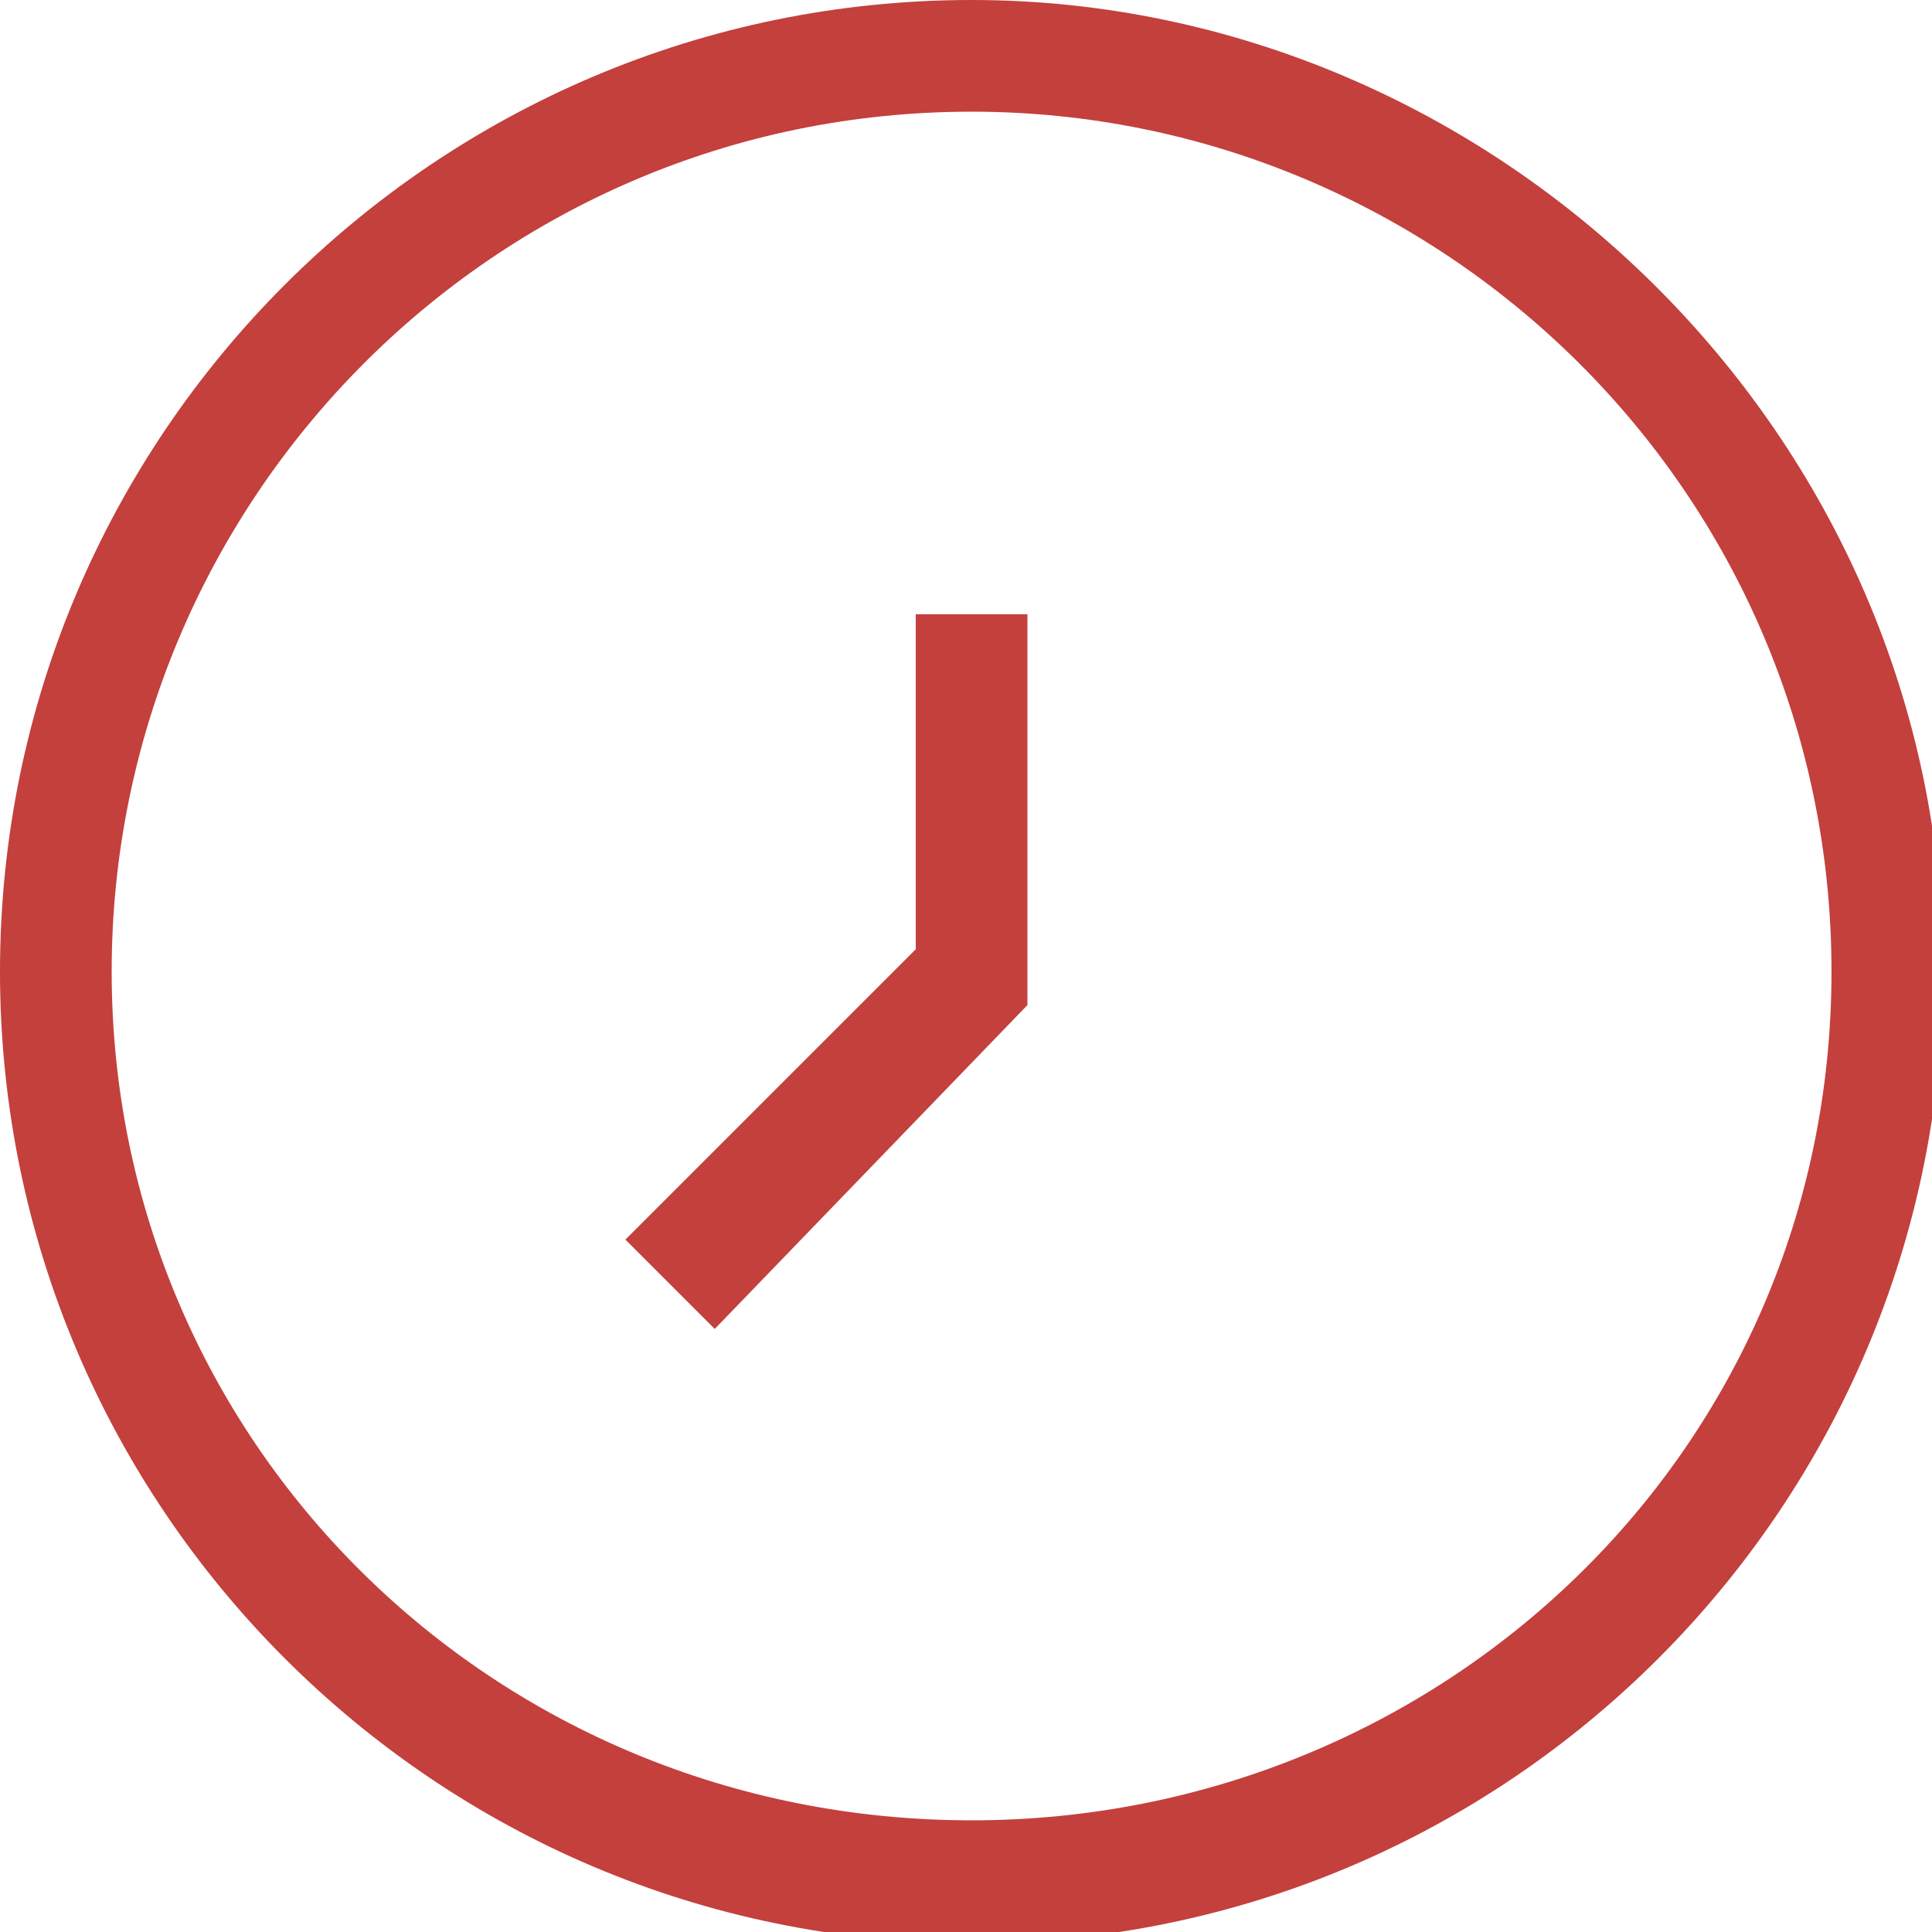
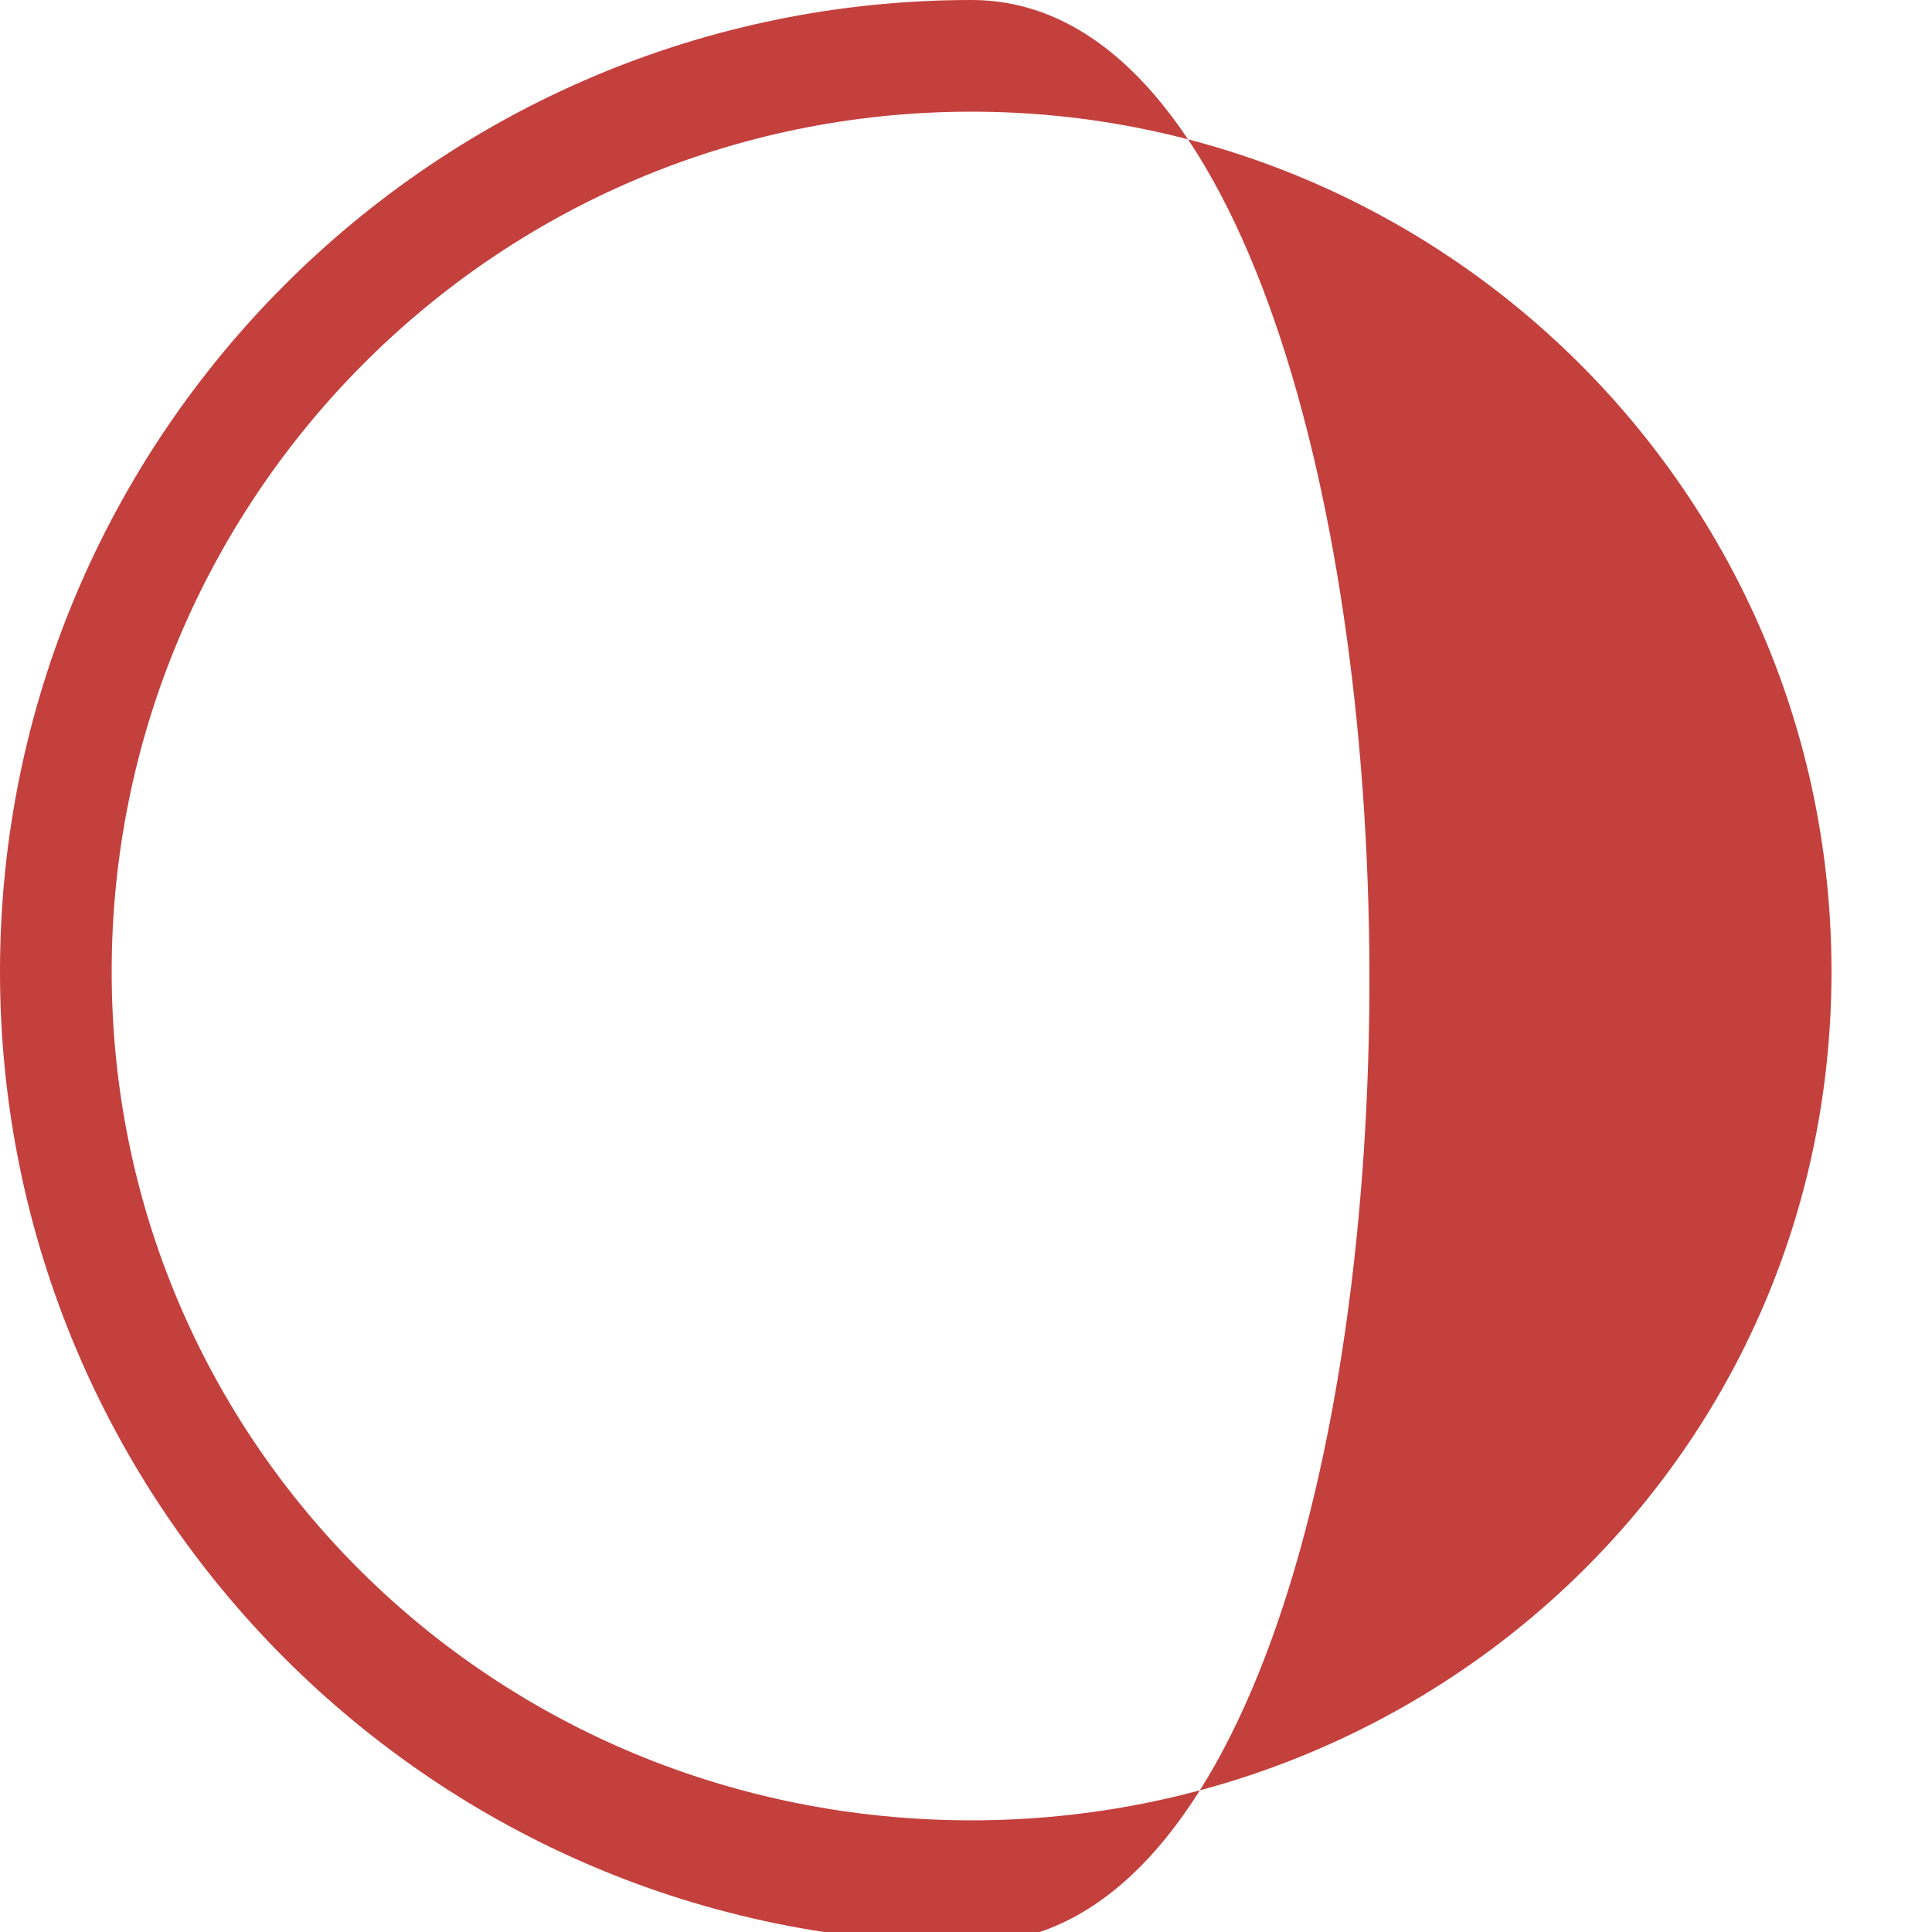
<svg xmlns="http://www.w3.org/2000/svg" version="1.0" id="Livello_1" x="0px" y="0px" width="17.3px" height="17.3px" viewBox="0 0 17.3 17.3" enable-background="new 0 0 17.3 17.3" xml:space="preserve">
  <g>
-     <path fill="#C3403D" d="M8.7,0C3.9,0,0,3.9,0,8.7s3.9,8.7,8.7,8.7c4.8,0,8.7-3.9,8.7-8.7S13.4,0,8.7,0z M8.7,16.3   C4.4,16.3,1,12.9,1,8.7S4.4,1,8.7,1c4.2,0,7.7,3.4,7.7,7.7S12.9,16.3,8.7,16.3z" />
-     <polygon fill="#C3403D" points="8.2,8.5 5.6,11.1 6.4,11.9 9.2,9 9.2,5.5 8.2,5.5  " />
+     <path fill="#C3403D" d="M8.7,0C3.9,0,0,3.9,0,8.7s3.9,8.7,8.7,8.7S13.4,0,8.7,0z M8.7,16.3   C4.4,16.3,1,12.9,1,8.7S4.4,1,8.7,1c4.2,0,7.7,3.4,7.7,7.7S12.9,16.3,8.7,16.3z" />
  </g>
</svg>